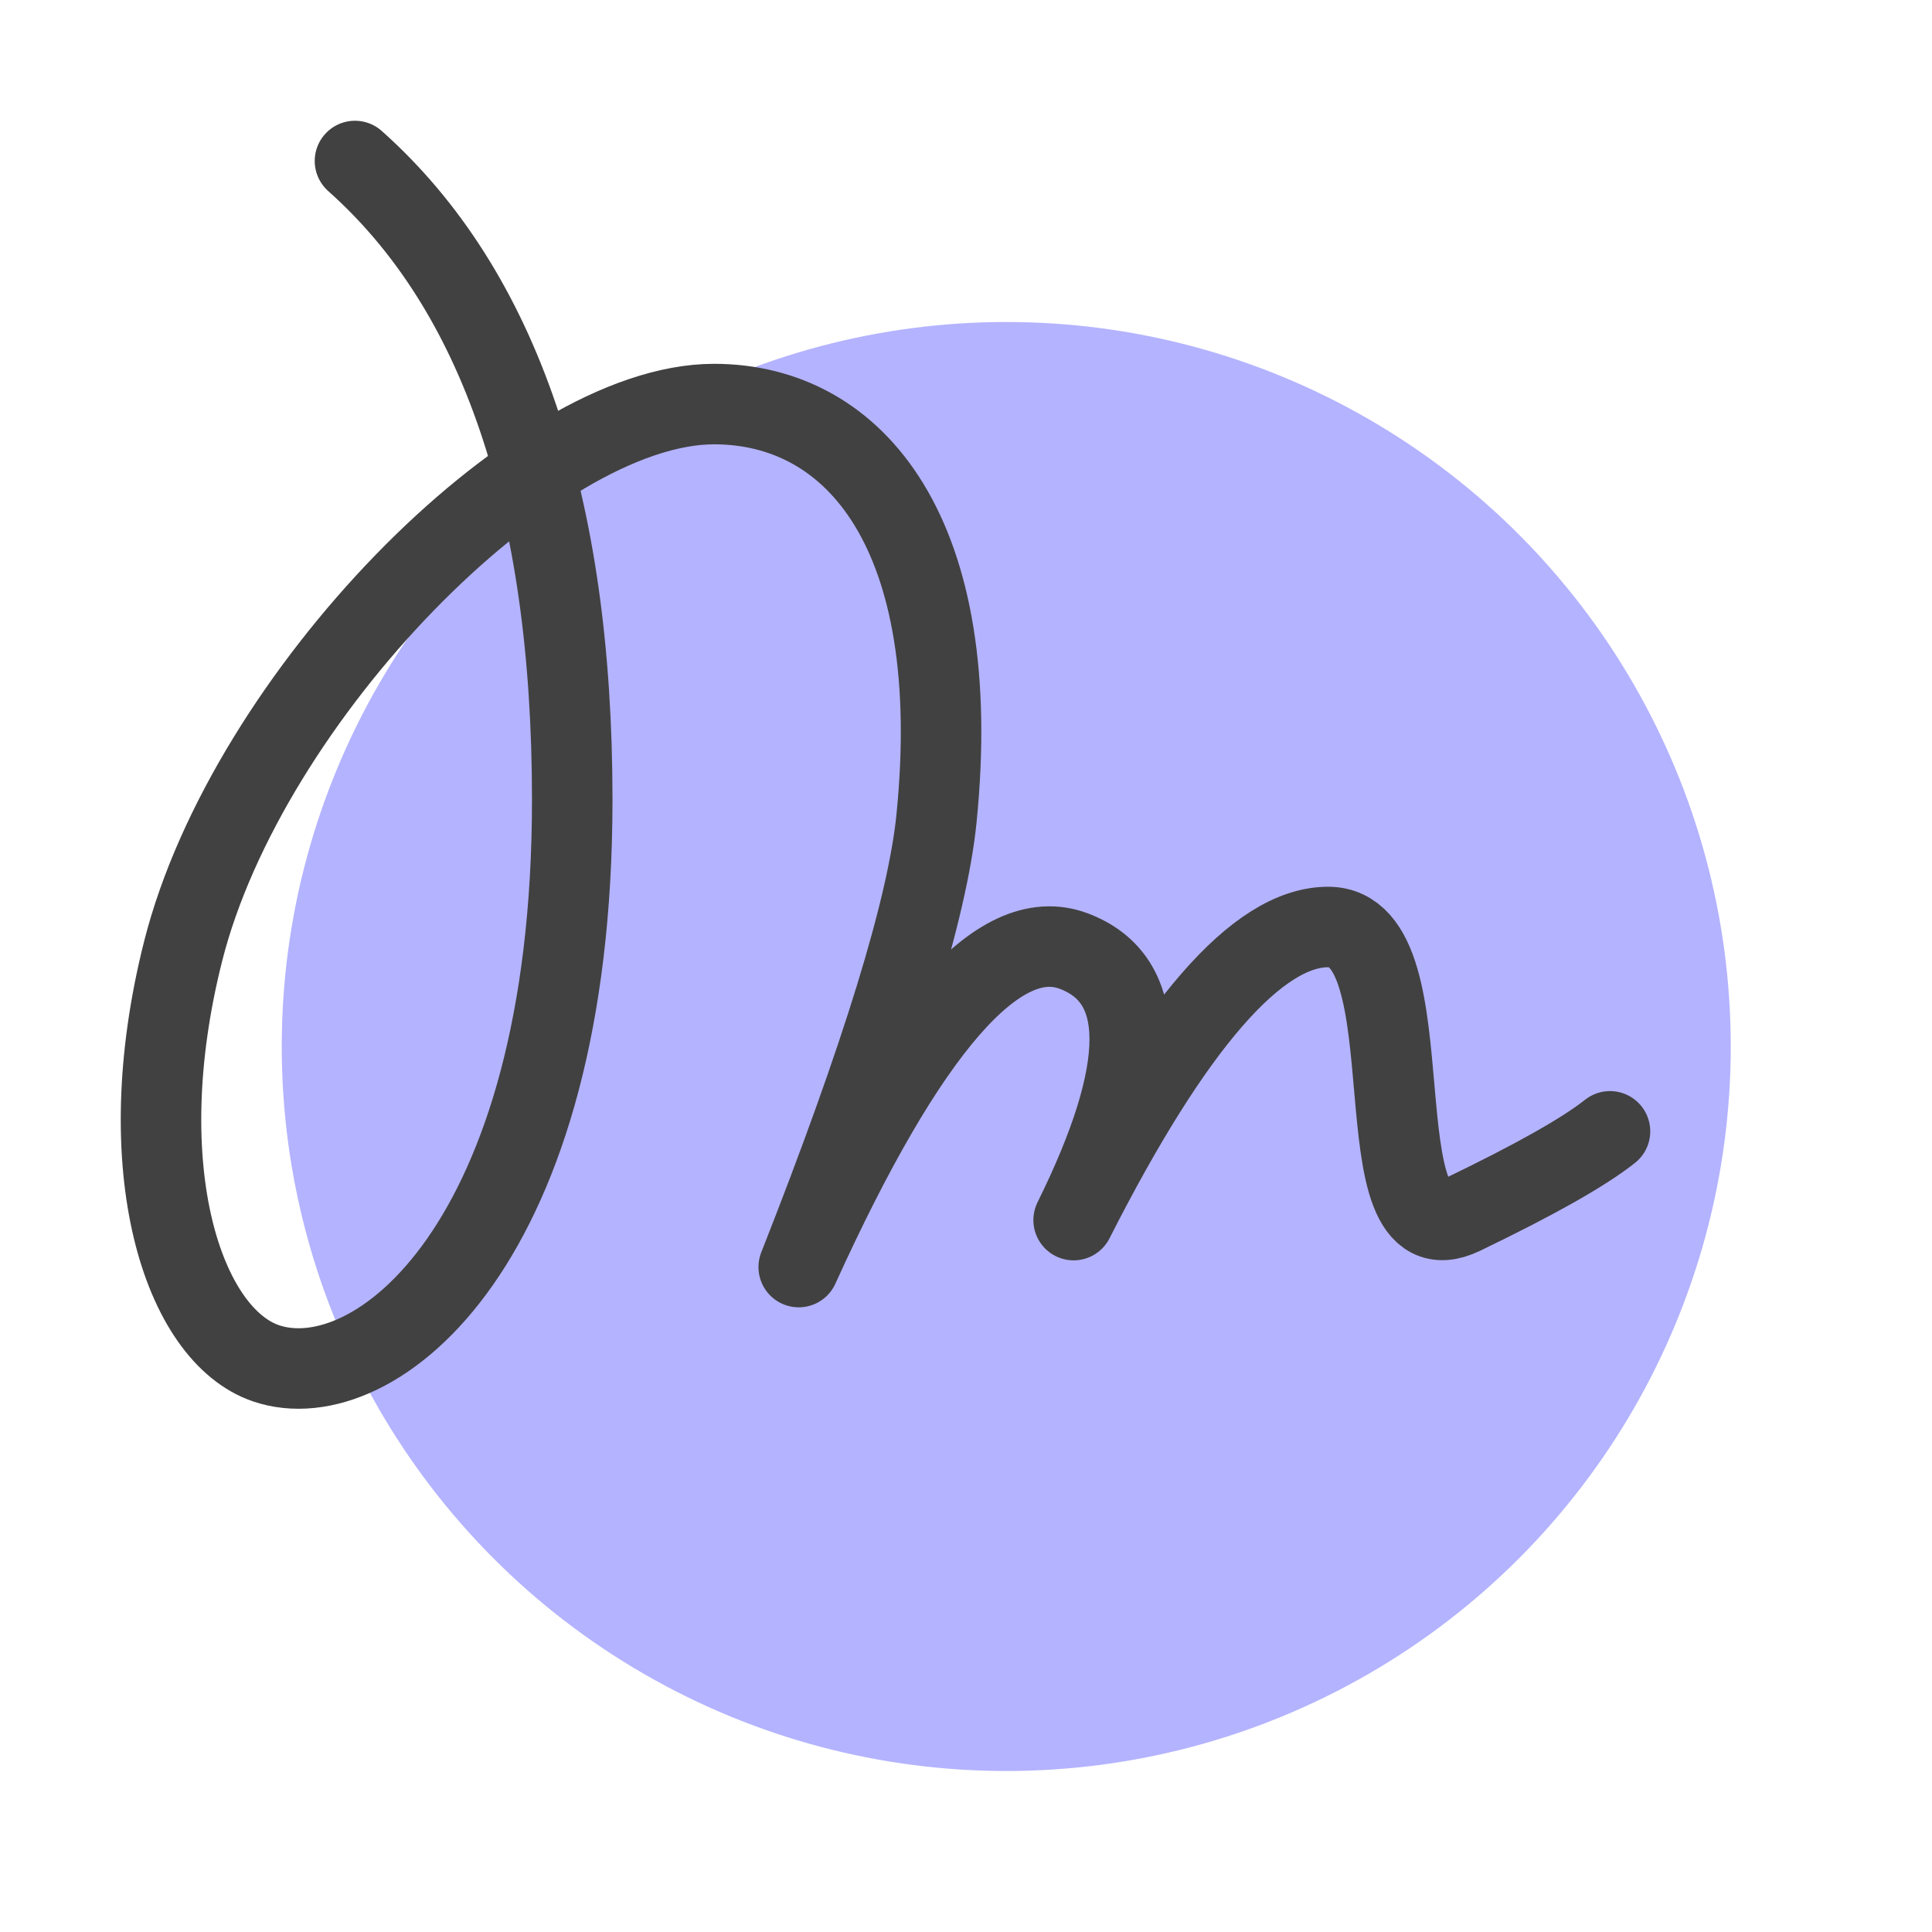
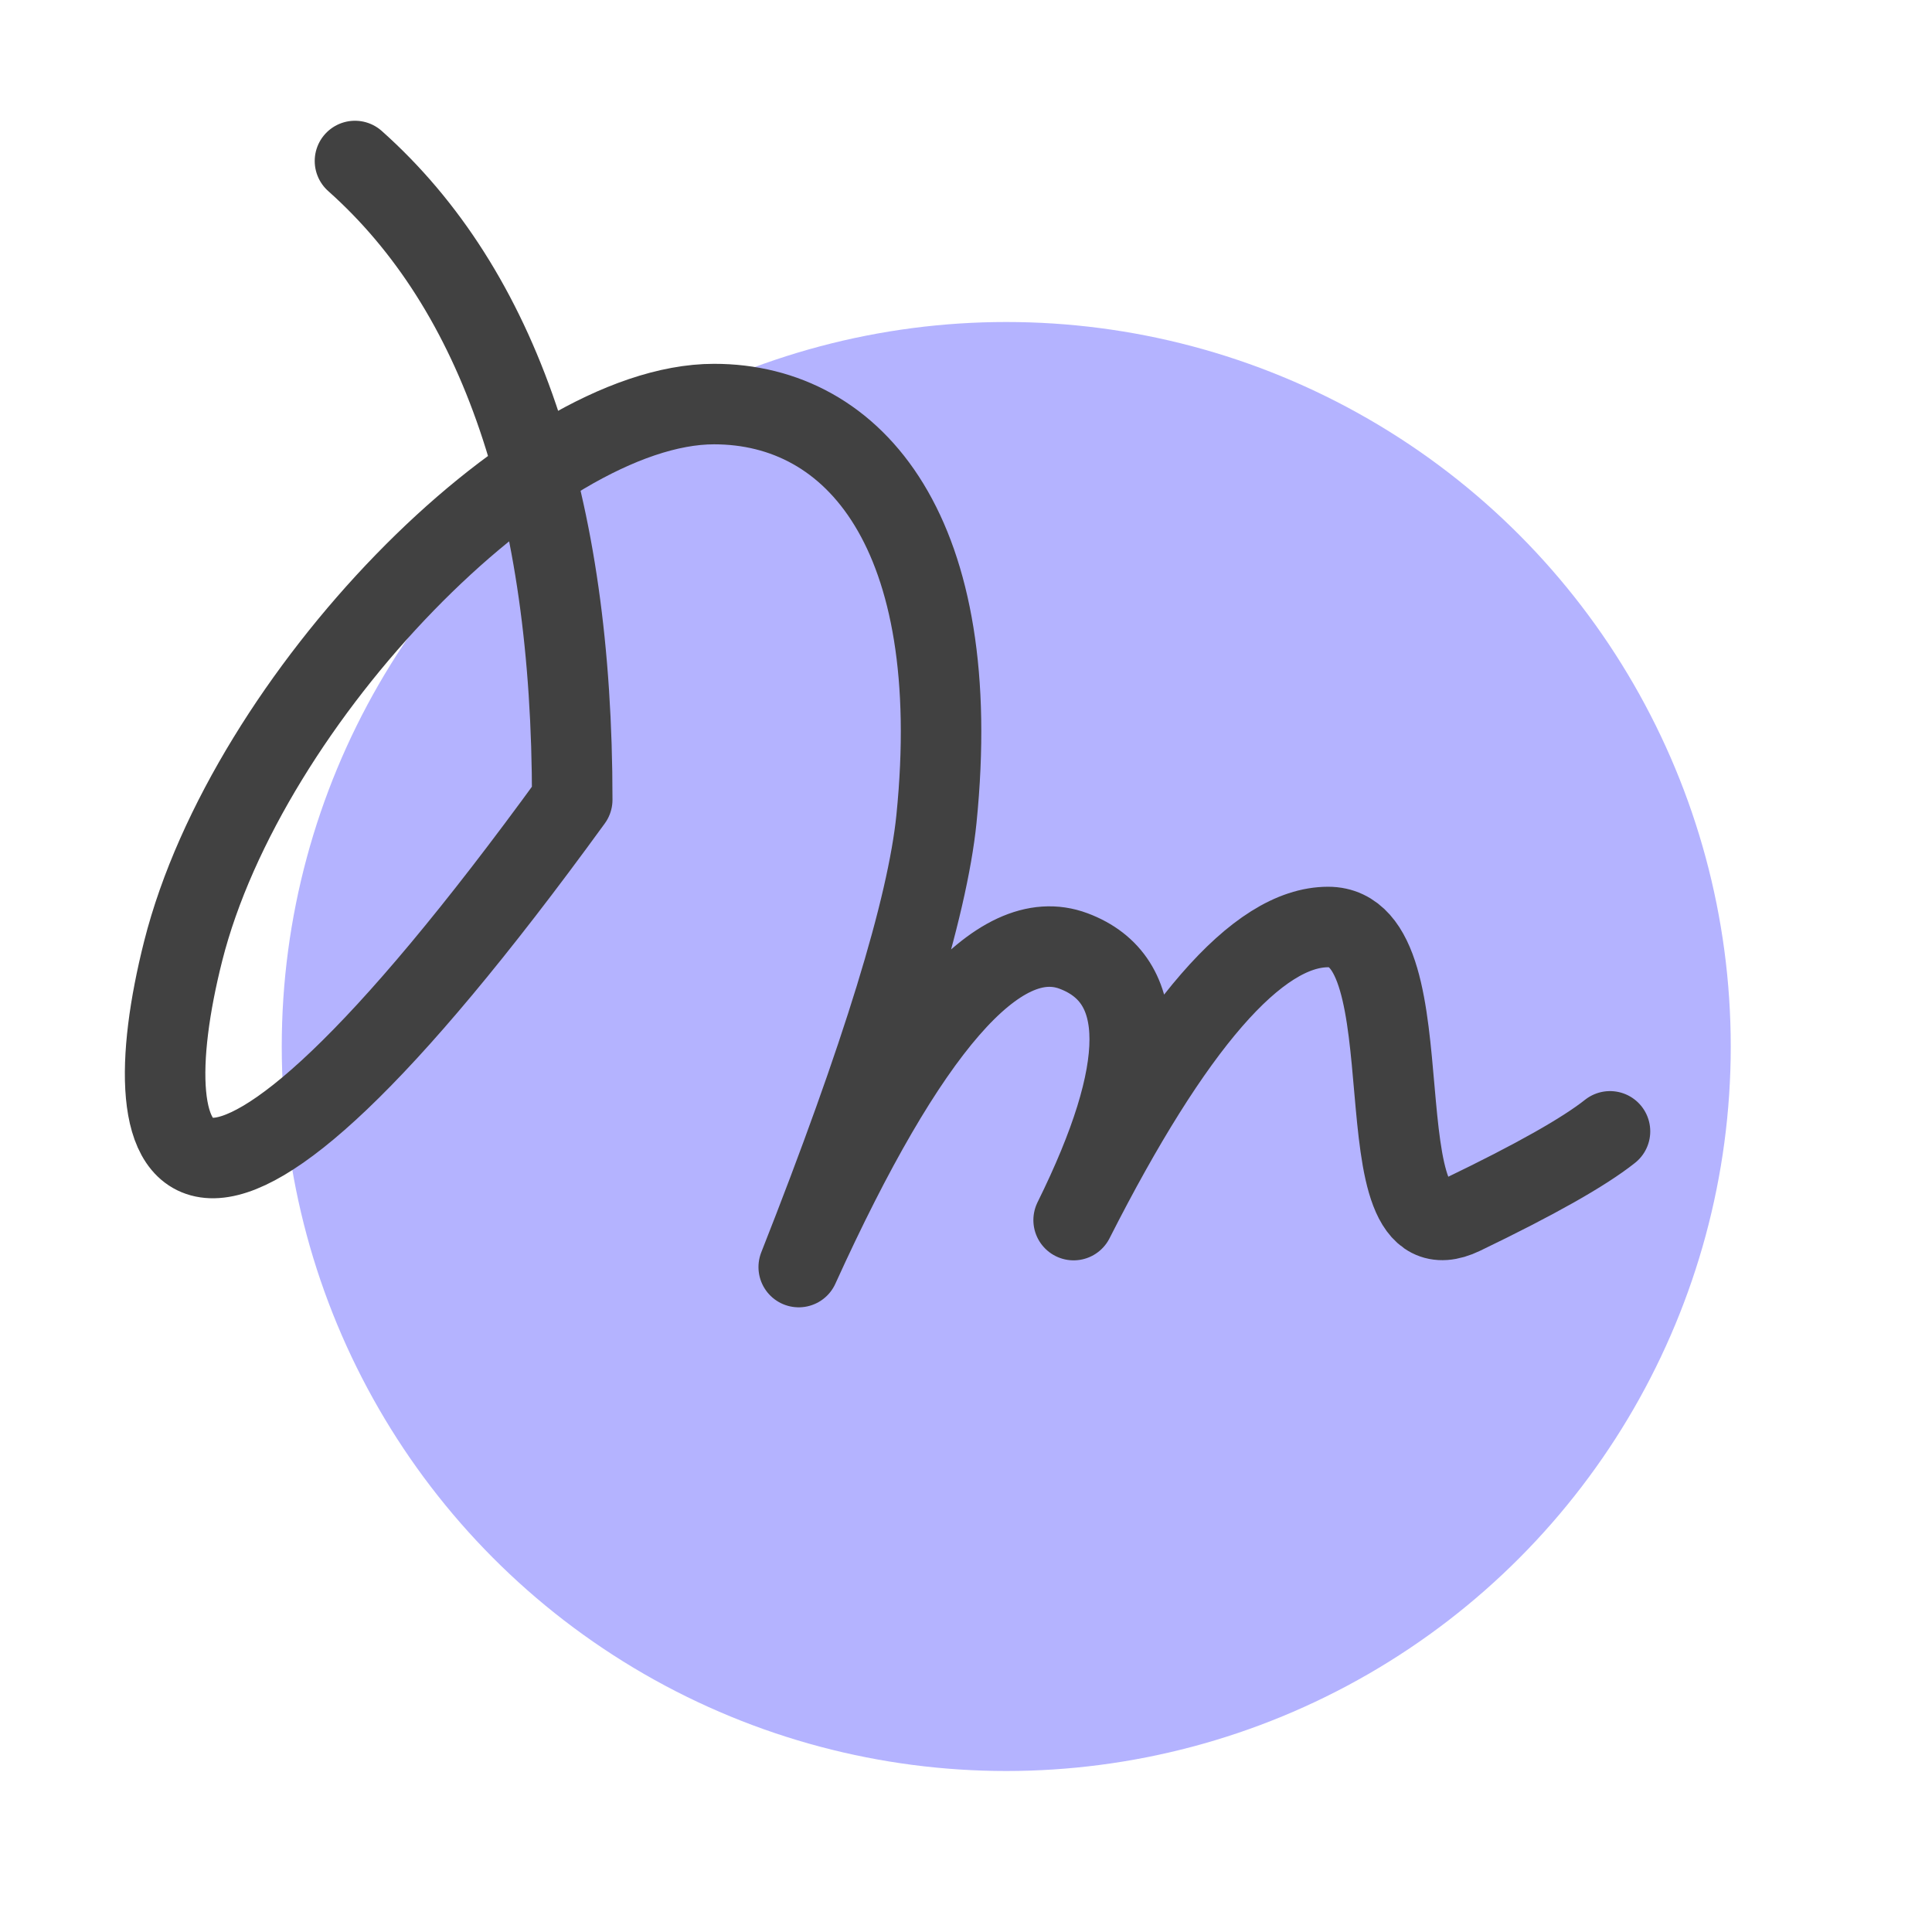
<svg xmlns="http://www.w3.org/2000/svg" width="48px" height="48px" viewBox="0 0 48 48" version="1.1">
  <title>icon/text copy 2</title>
  <desc>Created with Sketch.</desc>
  <g id="icon/text-copy-2" stroke="none" stroke-width="1" fill="none" fill-rule="evenodd">
    <rect id="Rectangle" x="0" y="0" width="48" height="48" />
    <g id="Add-Text--and-Checkboxes" fill="#FFFFFF" fill-opacity="0" fill-rule="nonzero">
      <rect id="bg" x="0" y="0" width="48" height="48" />
    </g>
    <g id="Type-in-your-Signature" fill-rule="nonzero">
-       <rect id="bg" fill-opacity="0" fill="#FFFFFF" x="0" y="0" width="48" height="48" />
      <circle id="Mask" fill="#B4B3FF" cx="25" cy="26" r="18" />
-       <path d="M8.819,4 C12.417,7.205 14.217,12.495 14.217,19.87 C14.217,30.933 9.299,34.778 6.615,33.873 C4.551,33.177 3.182,29.044 4.551,23.628 C6.141,17.339 13.244,10.039 17.74,10.039 C21.252,10.039 23.981,13.269 23.266,20.346 C23.043,22.552 21.902,26.263 19.844,31.48 C22.539,25.547 24.815,22.929 26.674,23.628 C28.532,24.327 28.532,26.555 26.674,30.313 C29.137,25.458 31.245,23.031 32.997,23.031 C35.626,23.031 33.651,31.467 36.339,30.174 C38.131,29.311 39.352,28.623 40,28.108" id="Path-2" stroke="#414141" stroke-width="2" stroke-linecap="round" stroke-linejoin="round" />
+       <path d="M8.819,4 C12.417,7.205 14.217,12.495 14.217,19.87 C4.551,33.177 3.182,29.044 4.551,23.628 C6.141,17.339 13.244,10.039 17.74,10.039 C21.252,10.039 23.981,13.269 23.266,20.346 C23.043,22.552 21.902,26.263 19.844,31.48 C22.539,25.547 24.815,22.929 26.674,23.628 C28.532,24.327 28.532,26.555 26.674,30.313 C29.137,25.458 31.245,23.031 32.997,23.031 C35.626,23.031 33.651,31.467 36.339,30.174 C38.131,29.311 39.352,28.623 40,28.108" id="Path-2" stroke="#414141" stroke-width="2" stroke-linecap="round" stroke-linejoin="round" />
    </g>
  </g>
</svg>